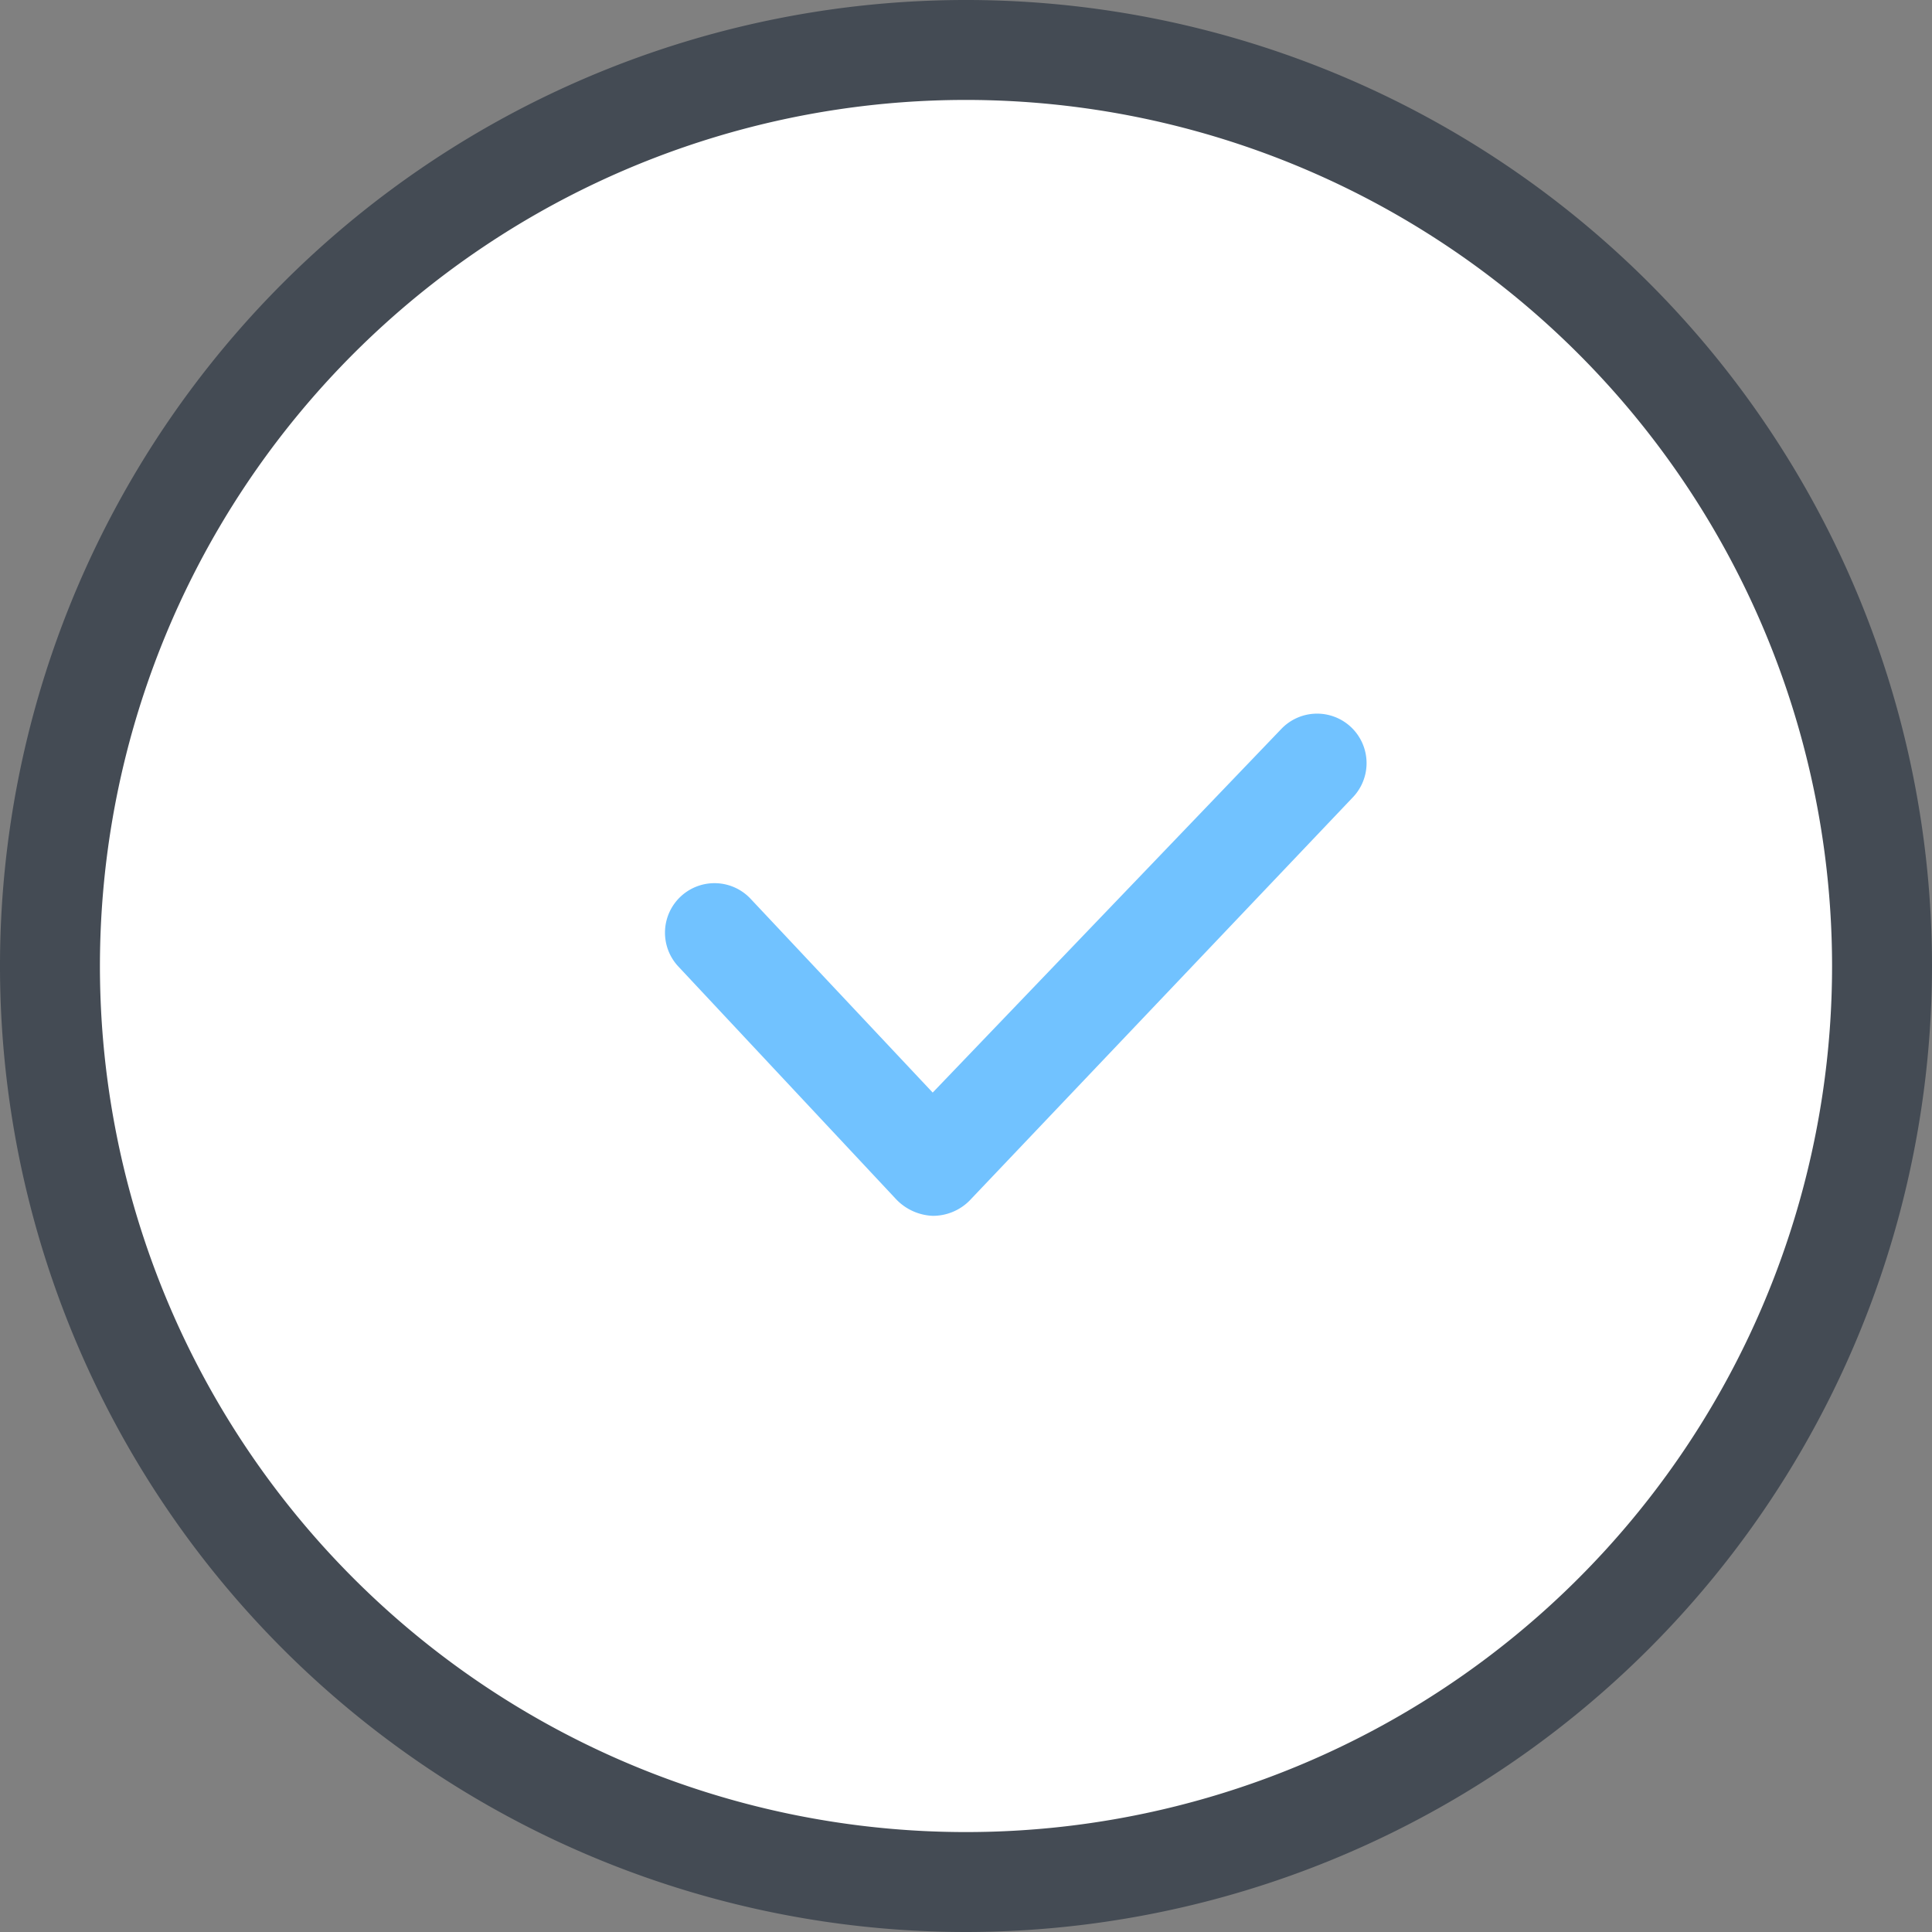
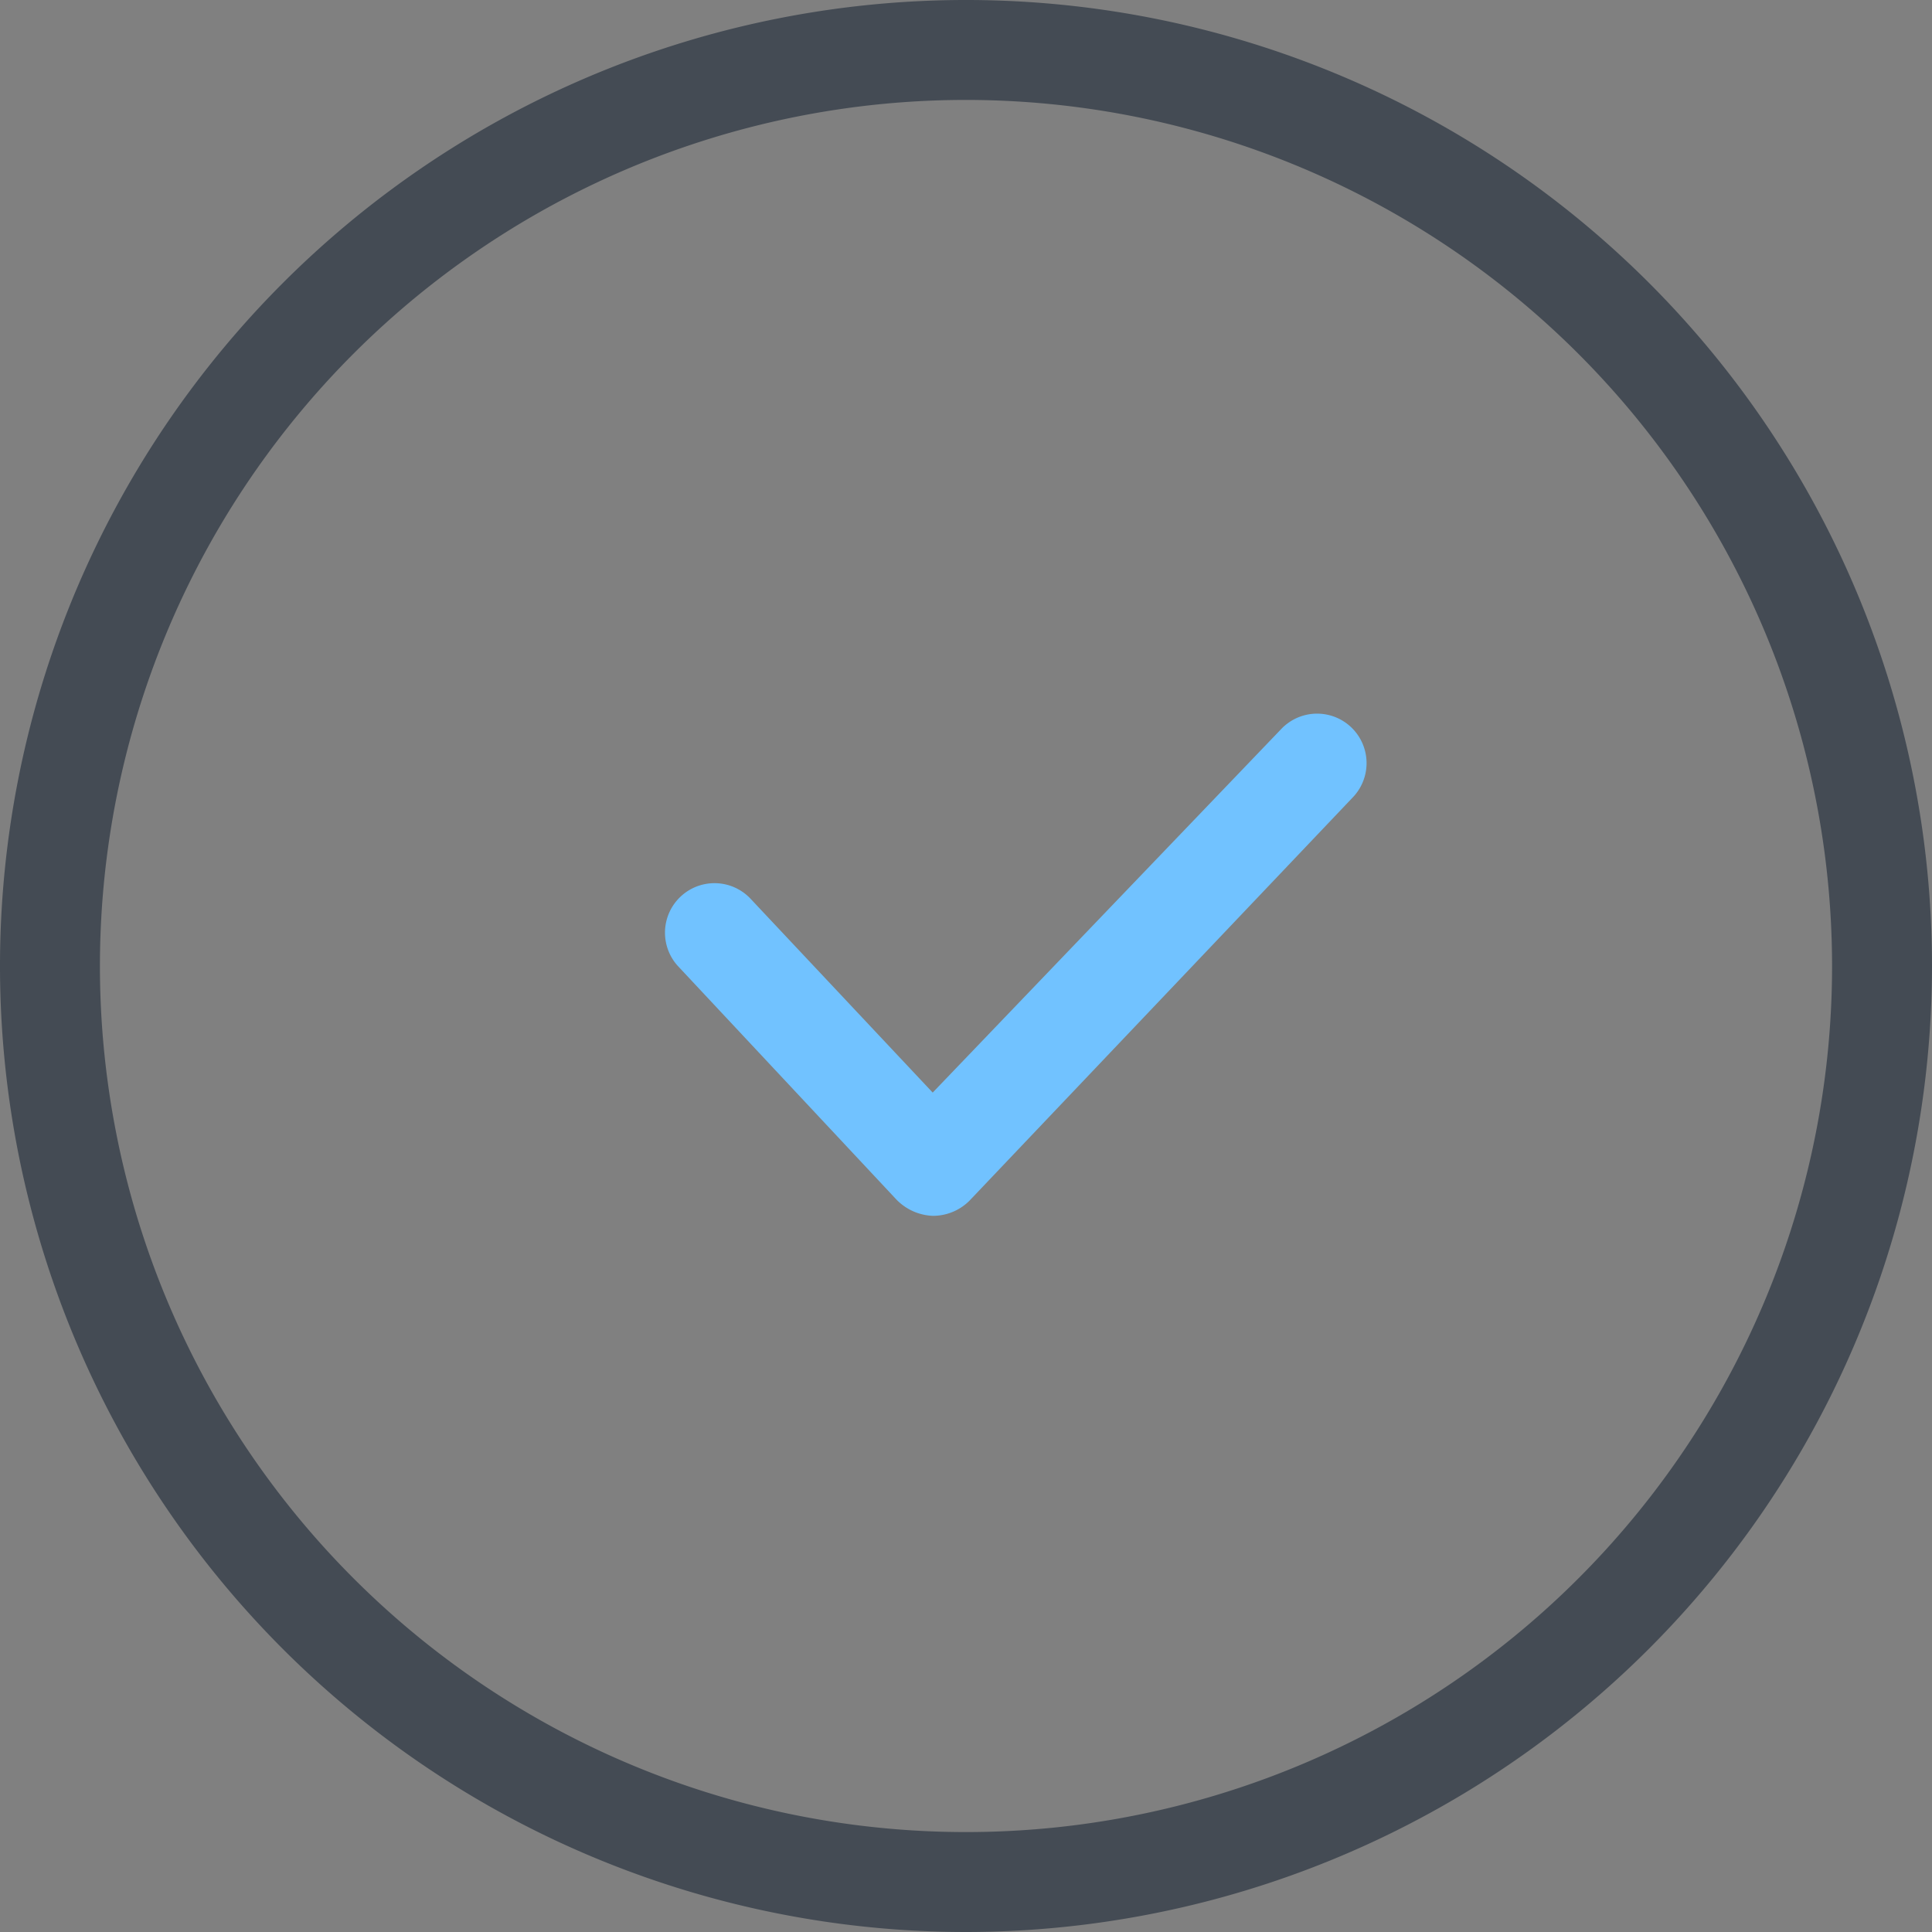
<svg xmlns="http://www.w3.org/2000/svg" width="116" height="116" viewBox="0 0 116 116">
  <rect x="0" y="0" width="116" height="116" fill="#808080" stroke="none" />
  <g id="checked" transform="translate(-6 -6)">
-     <path id="Path_175" data-name="Path 175" d="M64,9a55,55,0,1,0,55,55A55,55,0,0,0,64,9Z" fill="#fff" />
    <path id="Path_176" data-name="Path 176" d="M64,122a58,58,0,1,1,58-58A58.042,58.042,0,0,1,64,122ZM64,12a52,52,0,1,0,52,52A52.024,52.024,0,0,0,64,12Z" fill="#444b54" />
    <path id="Path_177" data-name="Path 177" d="M62,79h0a3.212,3.212,0,0,1-2.2-1L46.7,64a2.973,2.973,0,0,1,4.4-4L62,71.6,82.9,49.8a2.971,2.971,0,1,1,4.3,4.1l-23,24.2A3.1,3.1,0,0,1,62,79Z" fill="#71c2ff" />
  </g>
</svg>